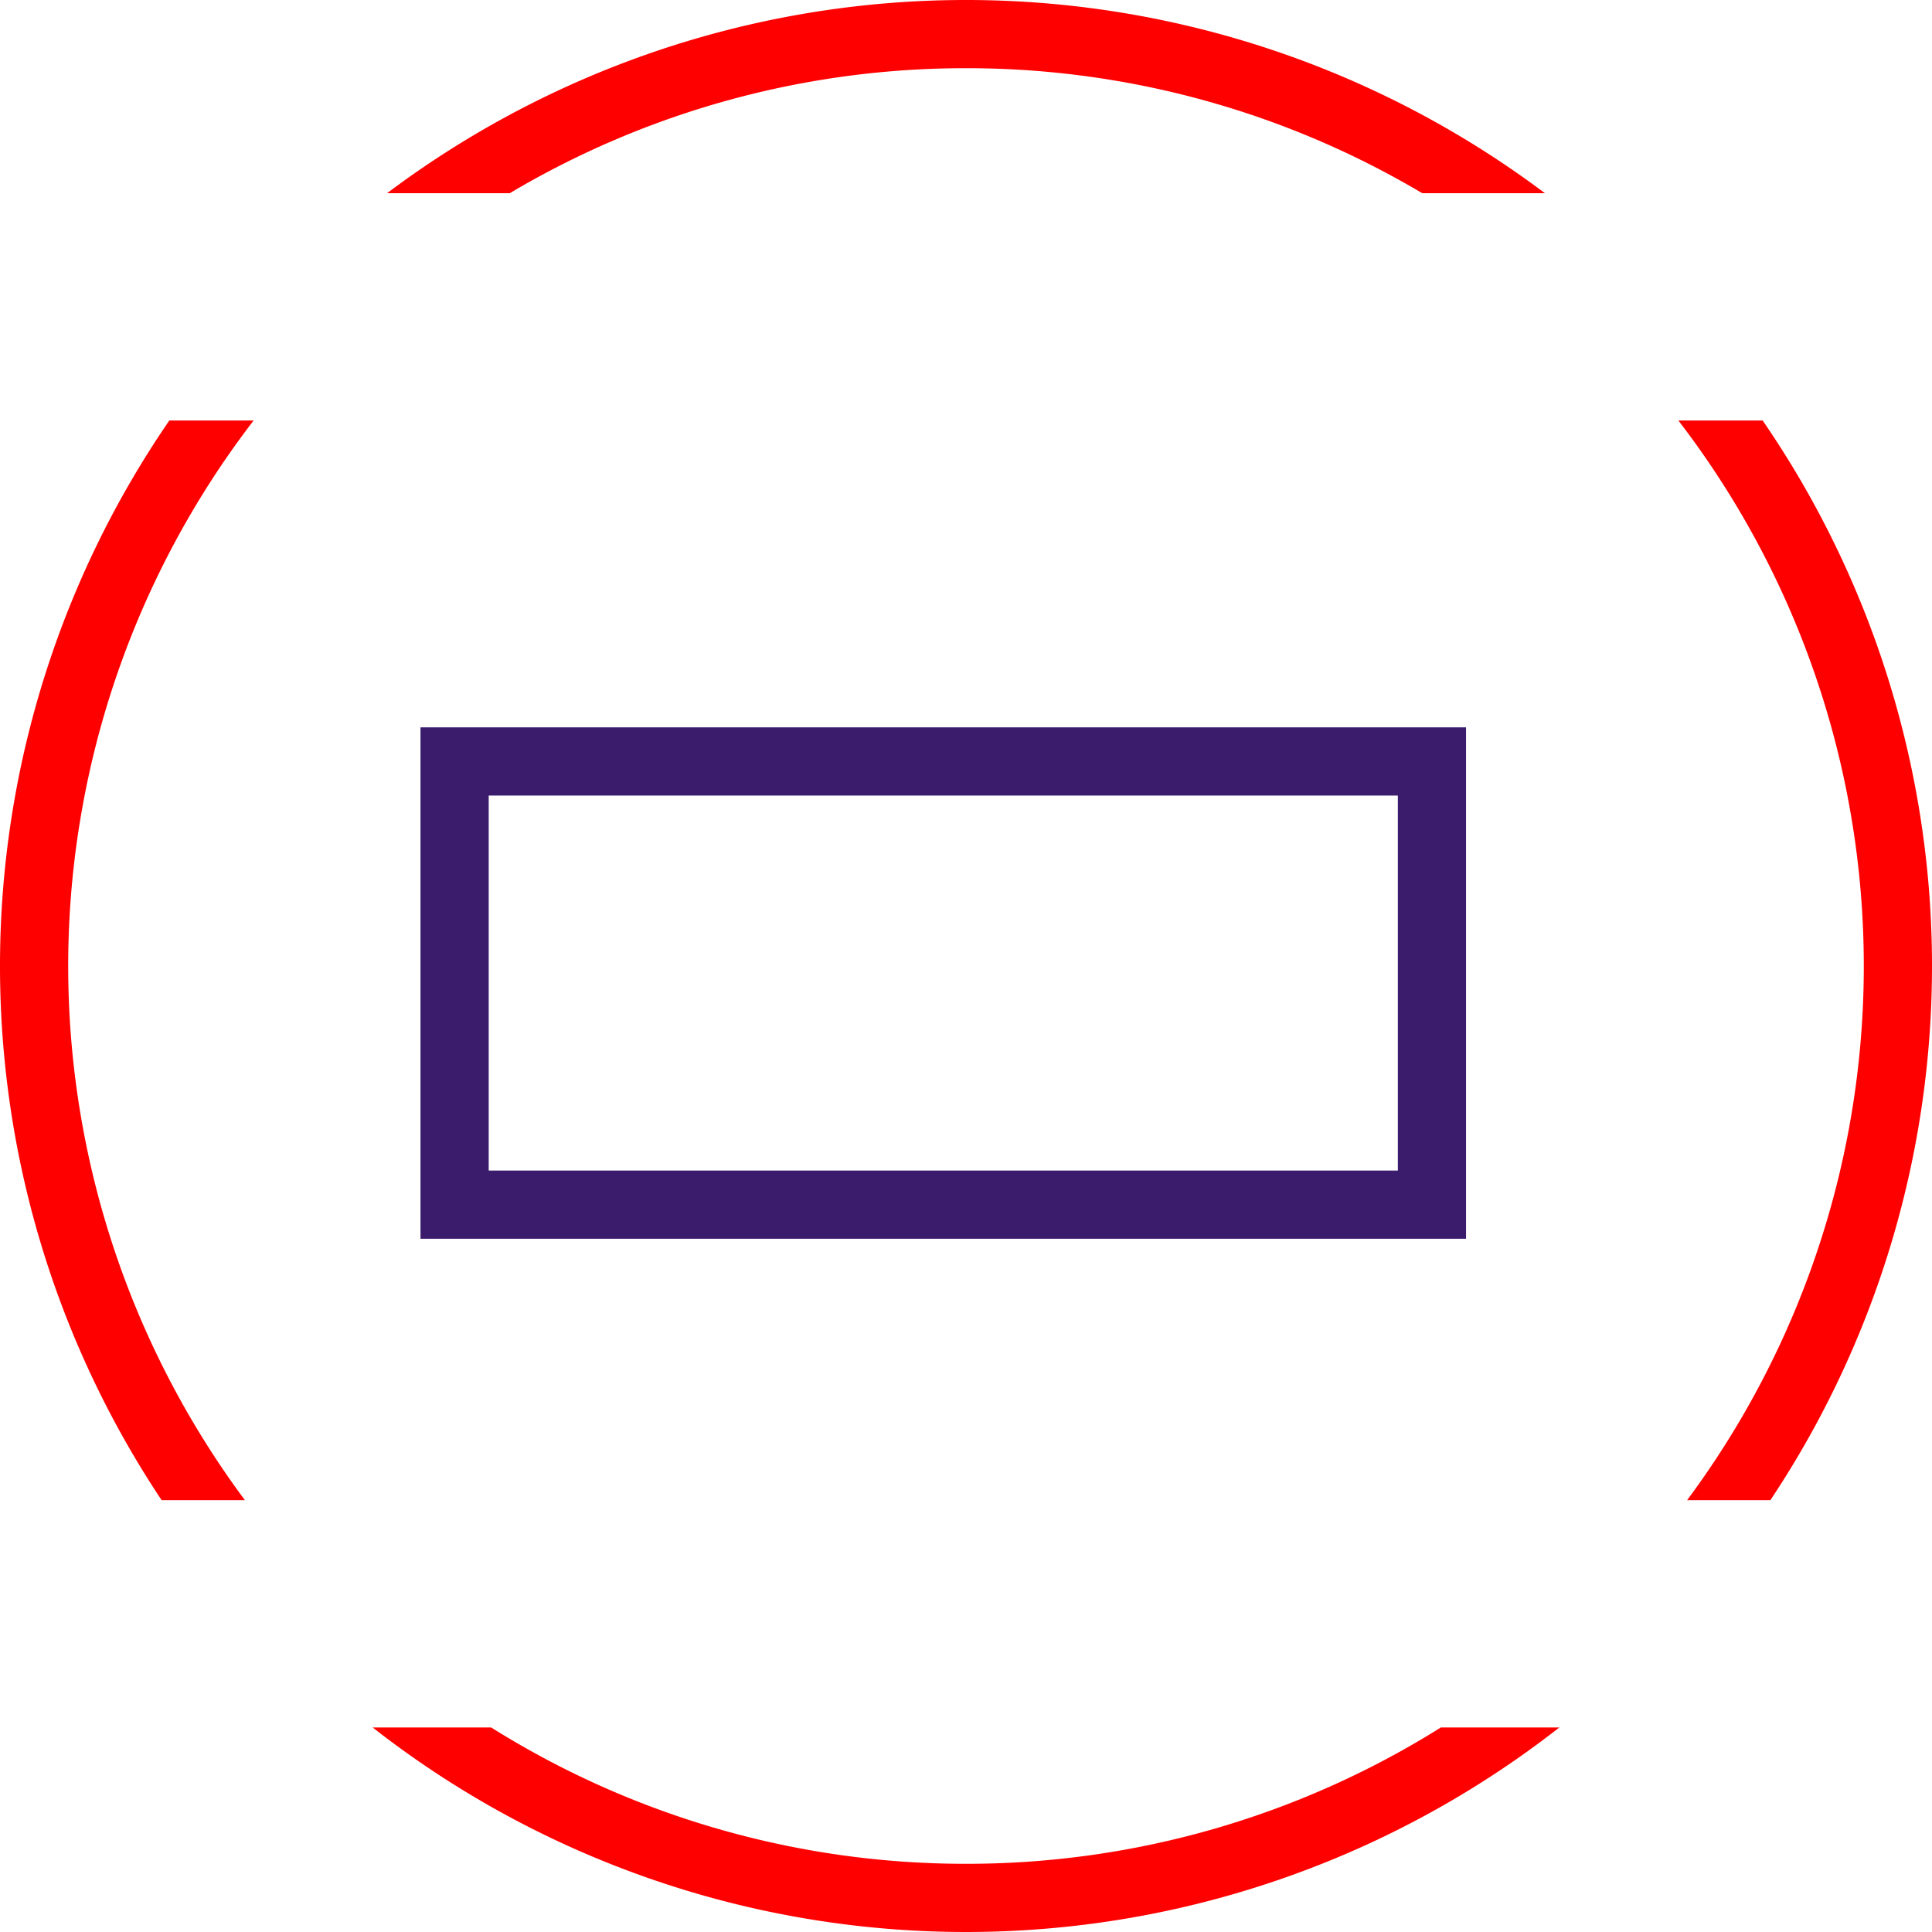
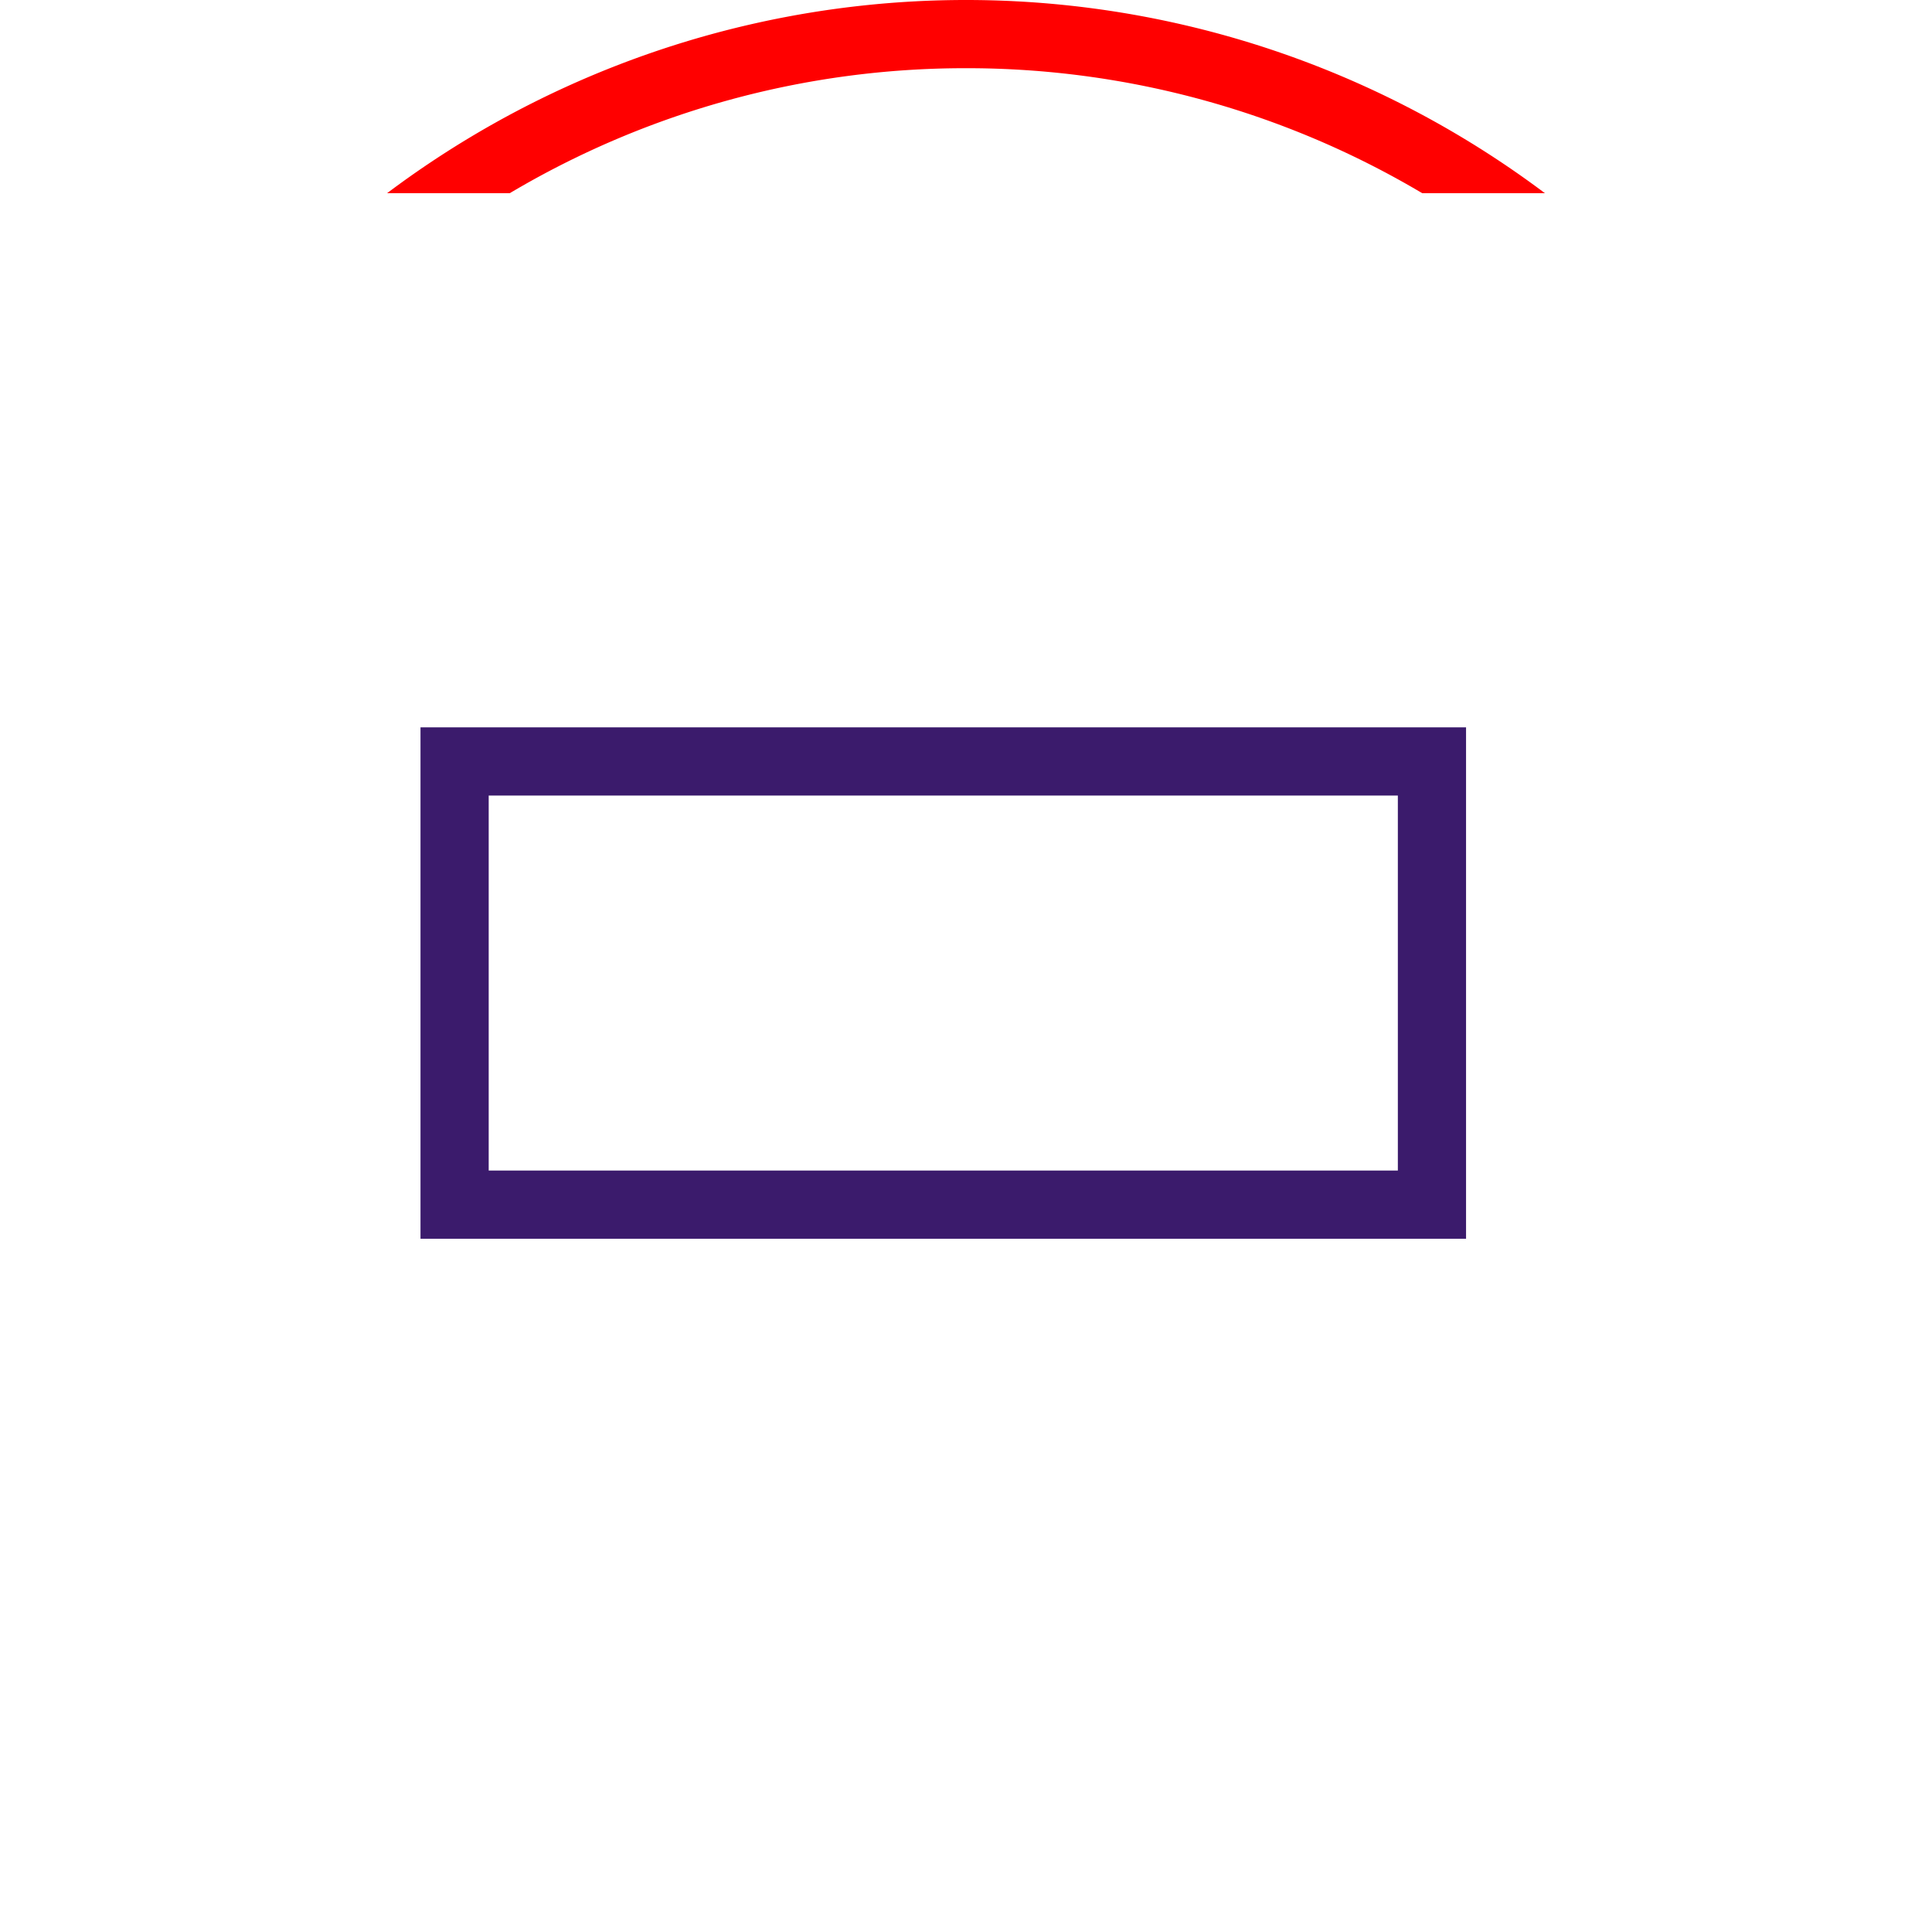
<svg xmlns="http://www.w3.org/2000/svg" id="图层_1" data-name="图层 1" viewBox="0 0 400 400">
  <defs>
    <style>.cls-1{fill:red;}.cls-2{fill:#3b1b6c;}</style>
  </defs>
-   <path class="cls-1" d="M35.06,87.06a199.46,199.46,0,0,0-1.6,223.53H50.7A185.39,185.39,0,0,1,52.51,87.06Z" />
-   <path class="cls-1" d="M364.94,87.06H347.49a185.39,185.39,0,0,1,1.81,223.53h17.24a199.46,199.46,0,0,0-1.6-223.53Z" />
  <path class="cls-1" d="M200,14.12A184.67,184.67,0,0,1,294.46,40h25.4A199.58,199.58,0,0,0,80.14,40h25.4A184.67,184.67,0,0,1,200,14.12Z" />
-   <path class="cls-1" d="M200,385.88a184.77,184.77,0,0,1-98.32-28.23H77.15a199.36,199.36,0,0,0,245.7,0H298.32A184.77,184.77,0,0,1,200,385.88Z" />
  <path class="cls-2" d="M87.06,256.47H303.53V150.59H87.06Zm14.12-91.76H289.41v77.64H101.18Z" />
</svg>